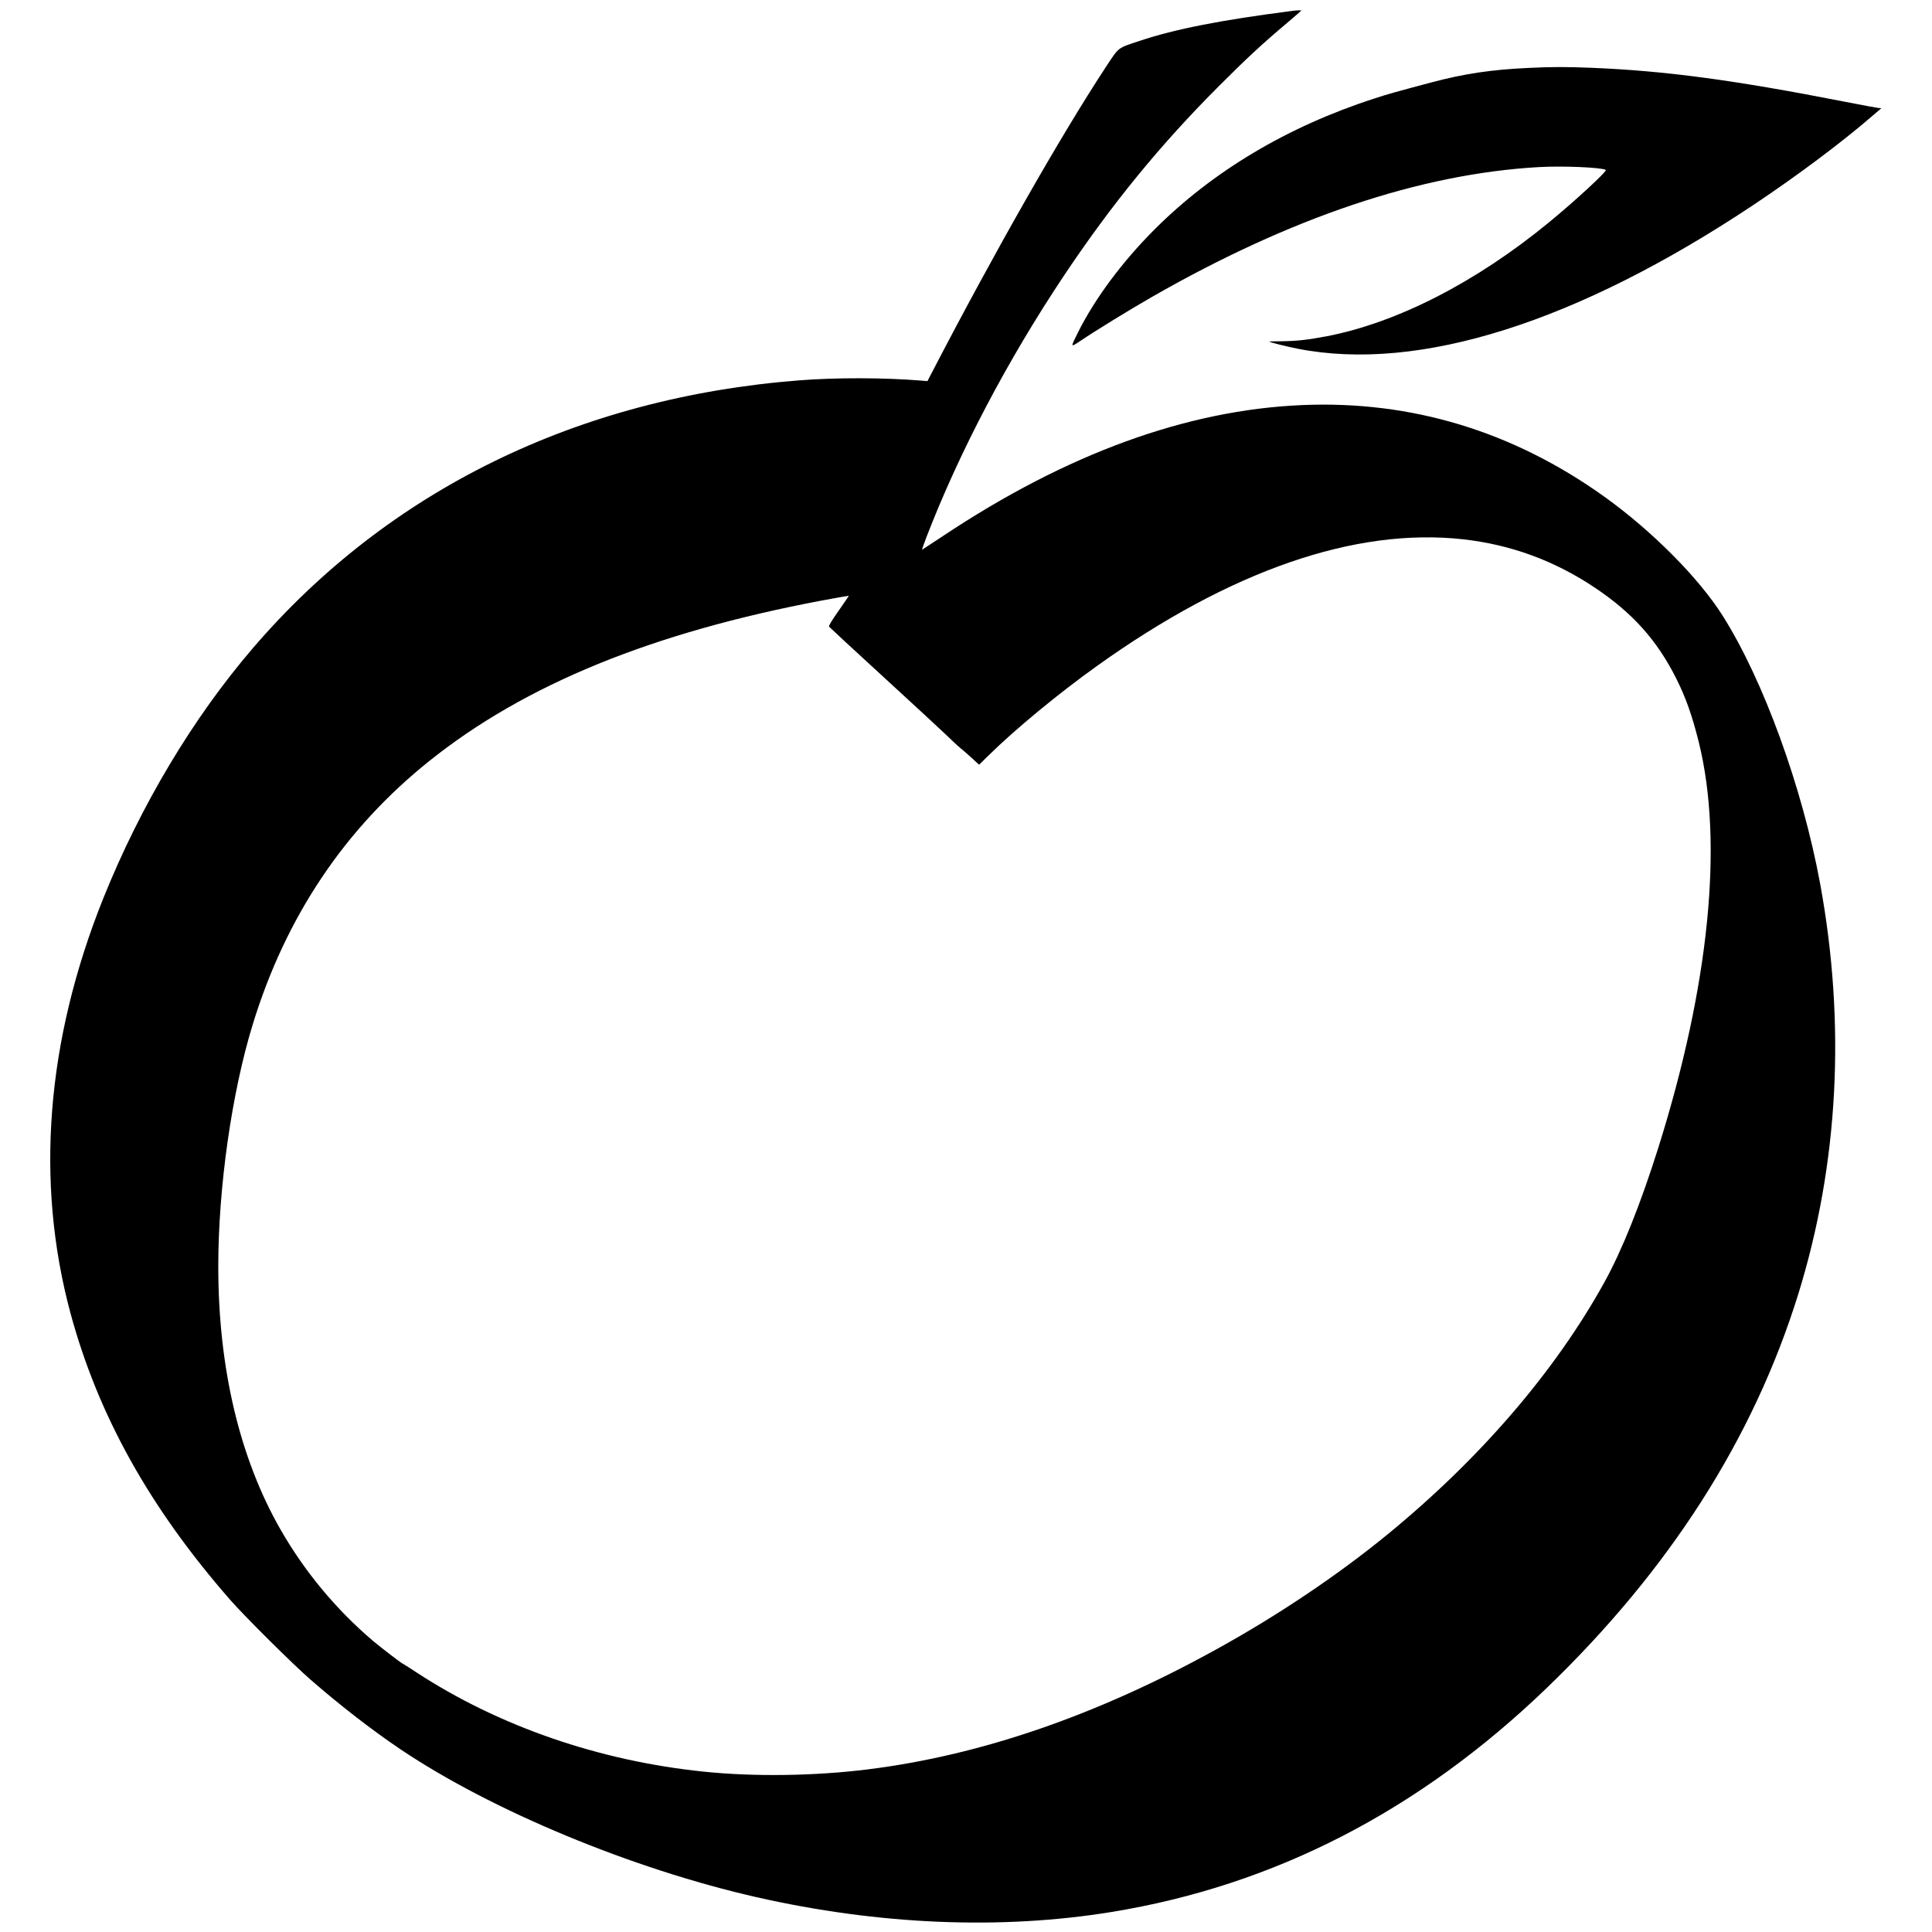
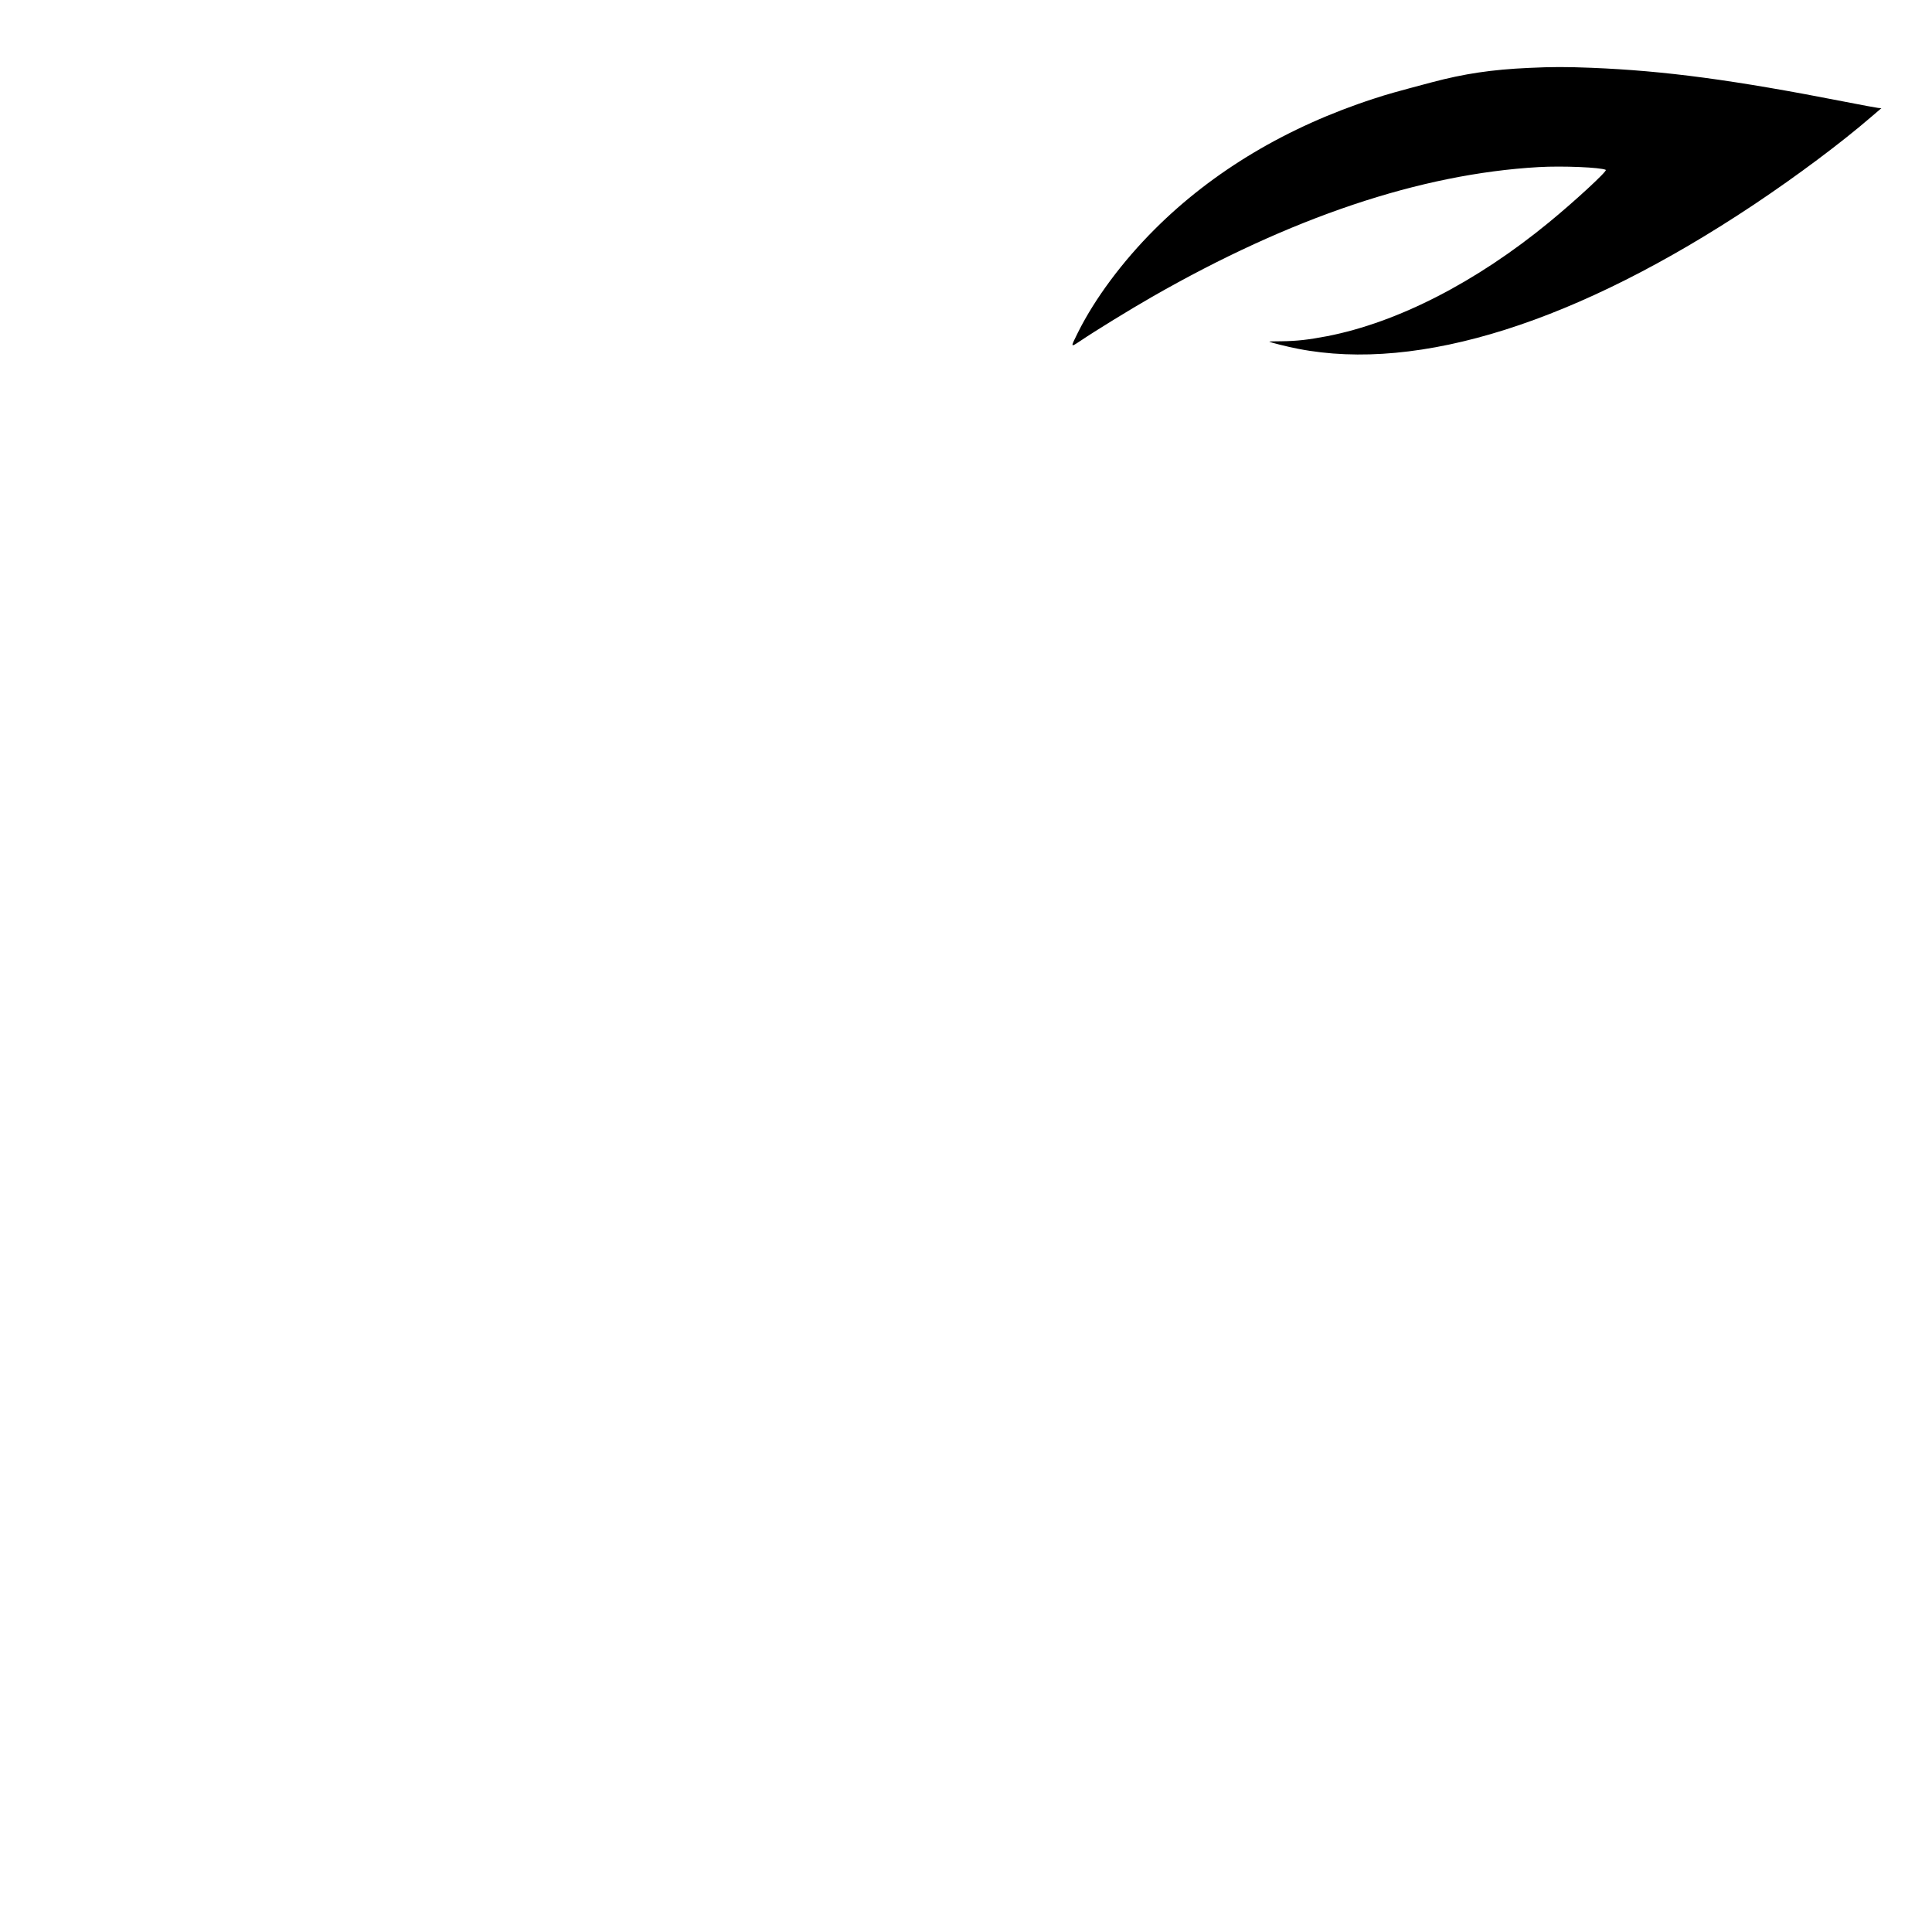
<svg xmlns="http://www.w3.org/2000/svg" version="1.0" width="2080pt" height="2080pt" viewBox="0 0 2080 2080" preserveAspectRatio="xMidYMid meet">
  <g transform="translate(0,2080) scale(0.1,-0.1)" fill="#000000" stroke="none">
-     <path d="M13915 20683 c-772 -99 -1265 -196 -1645 -323 -246 -82 -218 -61 -368 -287 -483 -736 -1195 -1986 -1863 -3272 l-54 -104 -75 6 c-396 32 -915 33 -1306 2 -2386 -186 -4423 -1184 -5879 -2880 -646 -752 -1210 -1695 -1612 -2694 -616 -1535 -736 -3056 -353 -4473 298 -1098 853 -2093 1719 -3083 154 -176 670 -689 863 -857 319 -278 665 -546 971 -752 982 -660 2490 -1286 3831 -1591 1317 -299 2634 -354 3826 -159 1748 285 3305 1087 4676 2405 1329 1279 2233 2694 2715 4249 433 1398 513 2905 234 4420 -191 1034 -610 2187 -1048 2880 -258 409 -763 916 -1275 1283 -984 704 -2075 1035 -3250 986 -1243 -52 -2537 -523 -3867 -1408 -121 -80 -223 -147 -227 -149 -4 -2 17 59 46 135 355 919 872 1903 1479 2813 512 767 1040 1414 1672 2045 290 291 472 460 733 679 83 71 152 130 152 132 0 5 -50 3 -95 -3z m1835 -5689 c515 -57 989 -231 1425 -524 402 -270 664 -563 869 -970 105 -208 174 -404 246 -693 266 -1080 113 -2614 -436 -4362 -193 -612 -389 -1101 -580 -1448 -531 -961 -1339 -1900 -2334 -2715 -537 -440 -1183 -874 -1845 -1239 -1283 -709 -2532 -1140 -3750 -1292 -566 -71 -1224 -81 -1765 -25 -1128 115 -2212 490 -3098 1070 -79 52 -145 94 -148 94 -8 0 -242 179 -317 243 -401 341 -739 749 -998 1202 -440 769 -669 1739 -669 2830 0 852 145 1870 371 2606 356 1161 991 2108 1901 2836 1030 824 2399 1383 4228 1728 157 29 286 52 288 51 1 -2 -48 -74 -109 -161 -77 -110 -109 -163 -103 -172 5 -7 272 -254 594 -549 322 -295 632 -582 690 -638 58 -57 117 -111 132 -122 14 -10 65 -55 113 -98 l86 -79 102 100 c290 285 753 667 1167 963 1437 1028 2778 1492 3940 1364z" />
    <path d="M16460 20069 c-398 -18 -694 -62 -1045 -155 -401 -107 -471 -126 -620 -175 -933 -302 -1737 -781 -2365 -1409 -346 -346 -641 -742 -824 -1108 -82 -165 -83 -164 21 -95 166 112 539 341 773 475 1495 857 2891 1326 4165 1399 258 15 672 -3 723 -30 20 -11 -336 -339 -613 -566 -783 -643 -1628 -1076 -2385 -1224 -205 -39 -326 -53 -492 -55 -75 0 -135 -2 -133 -4 8 -8 194 -55 309 -77 1304 -255 3007 284 4913 1555 458 306 931 659 1258 941 l110 94 -35 3 c-19 2 -183 32 -365 68 -1191 233 -1929 332 -2720 364 -275 11 -427 11 -675 -1z" />
  </g>
</svg>